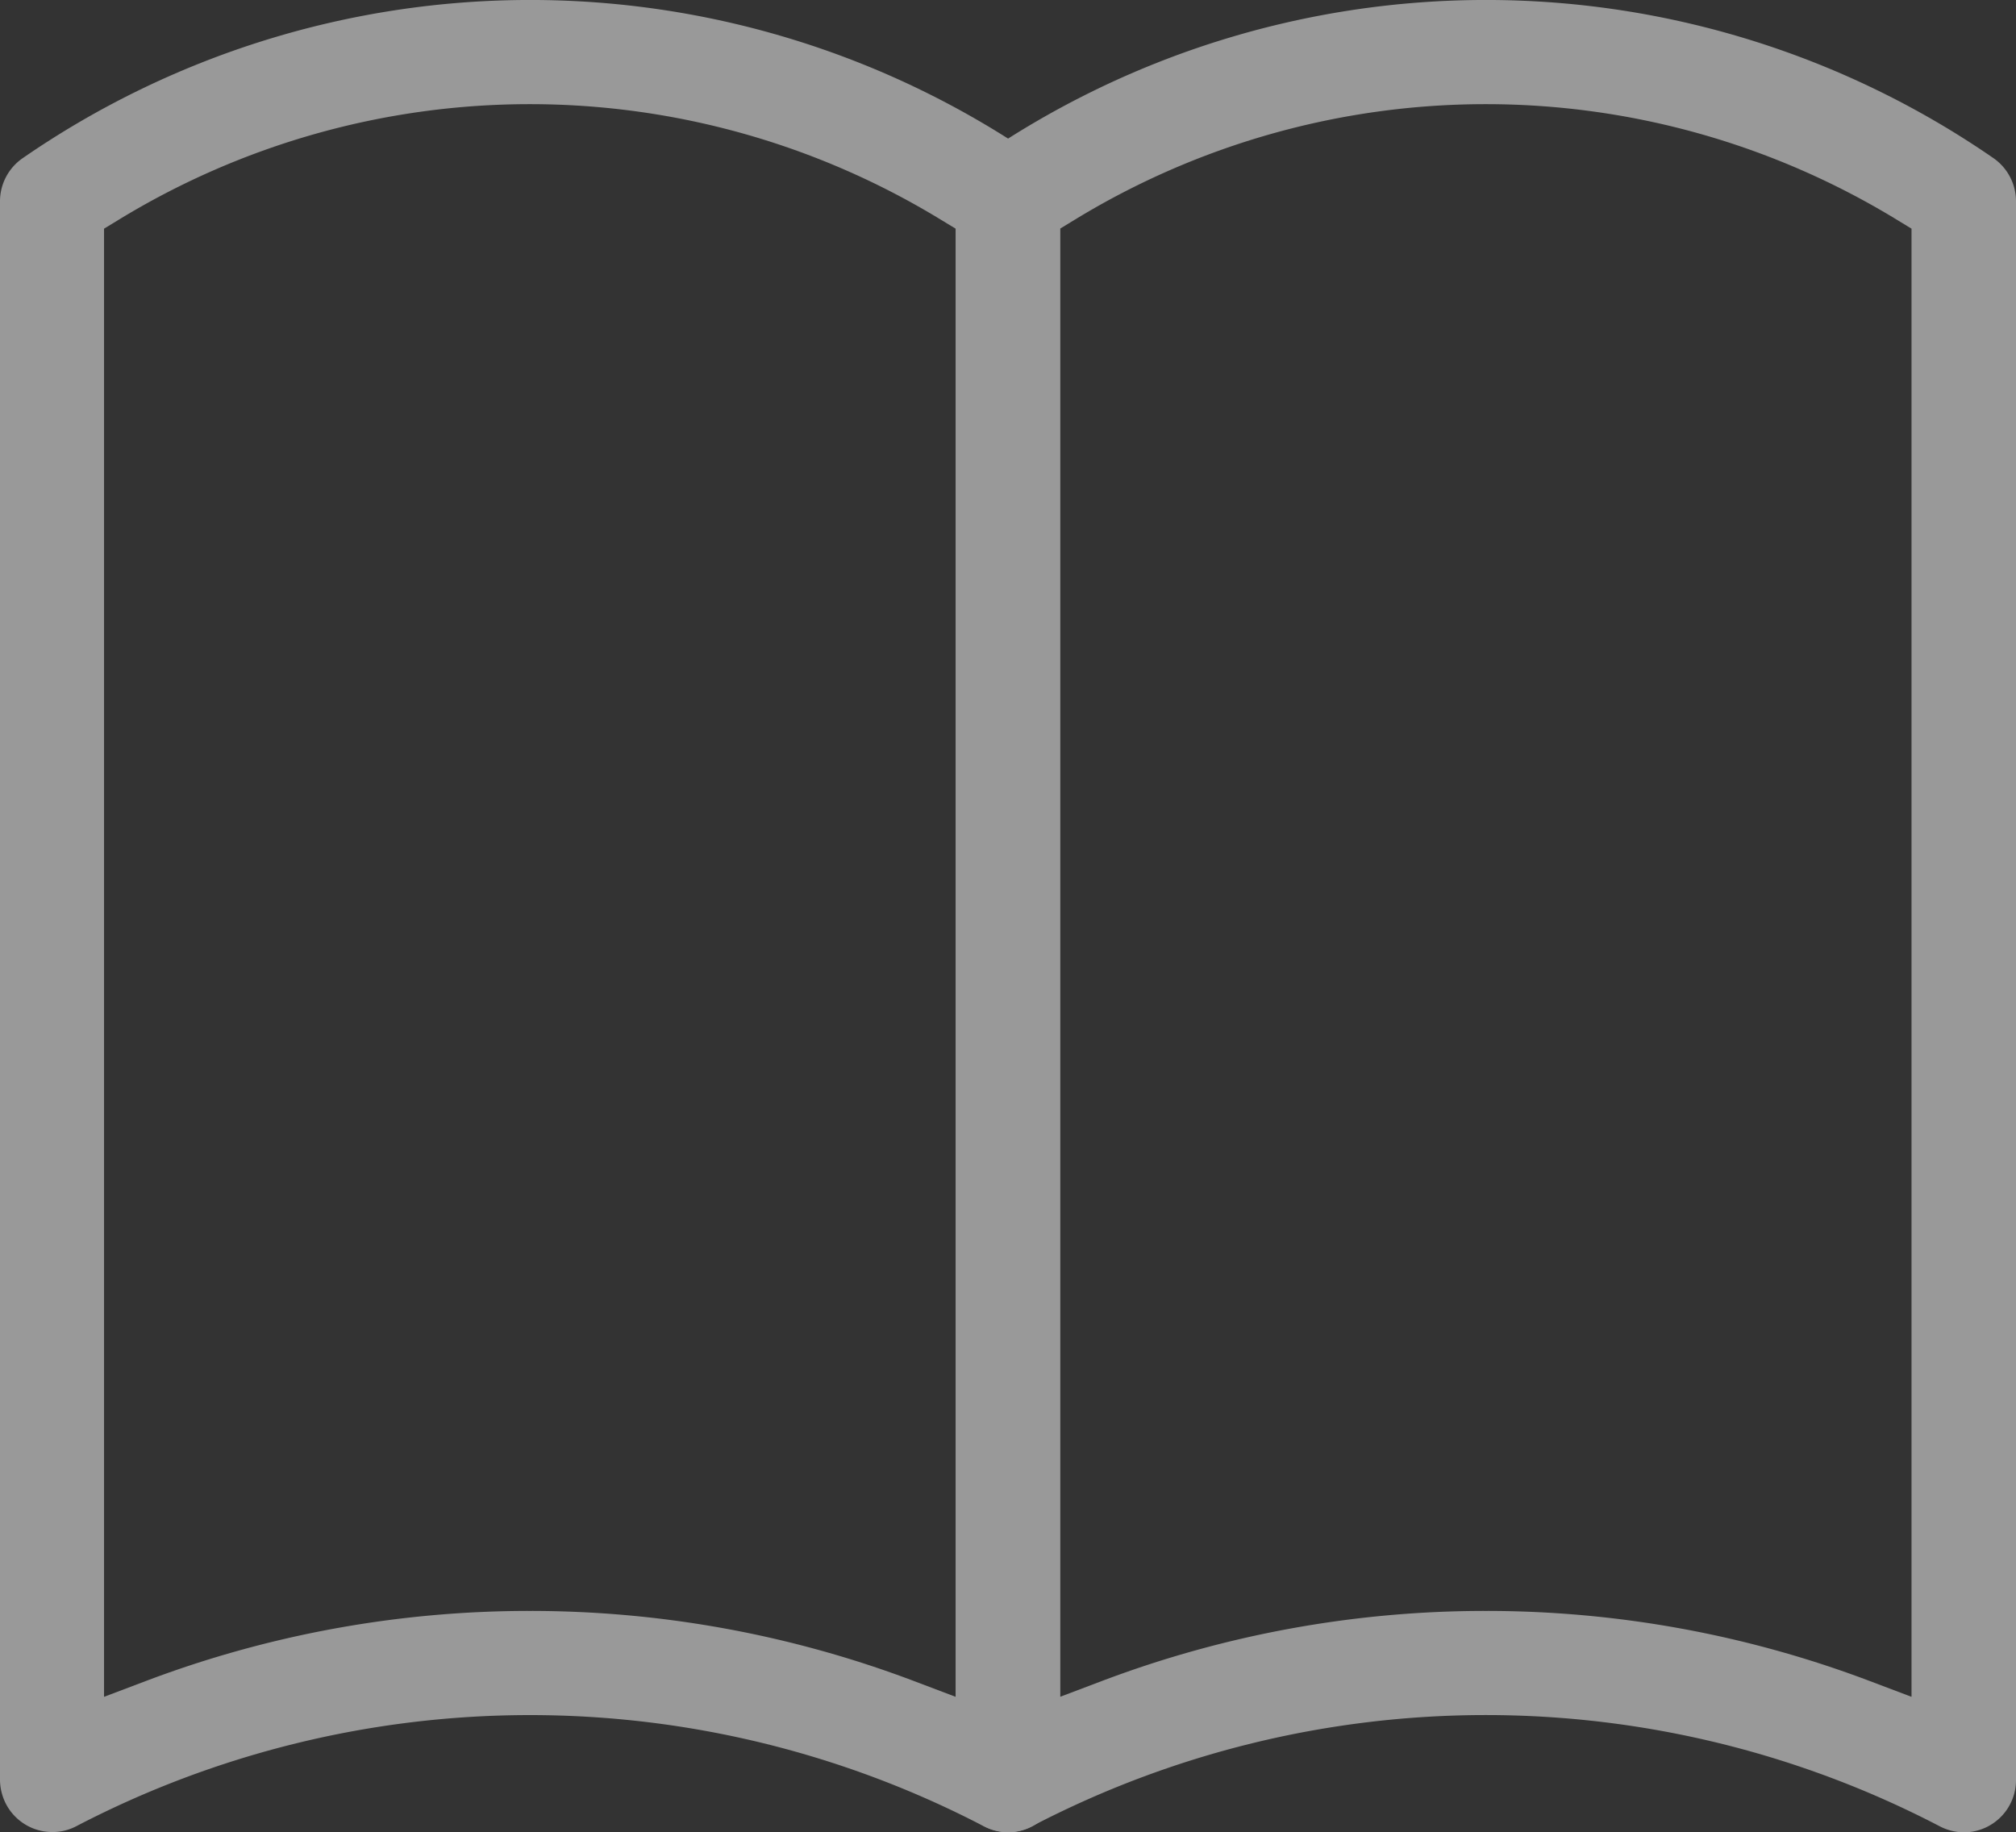
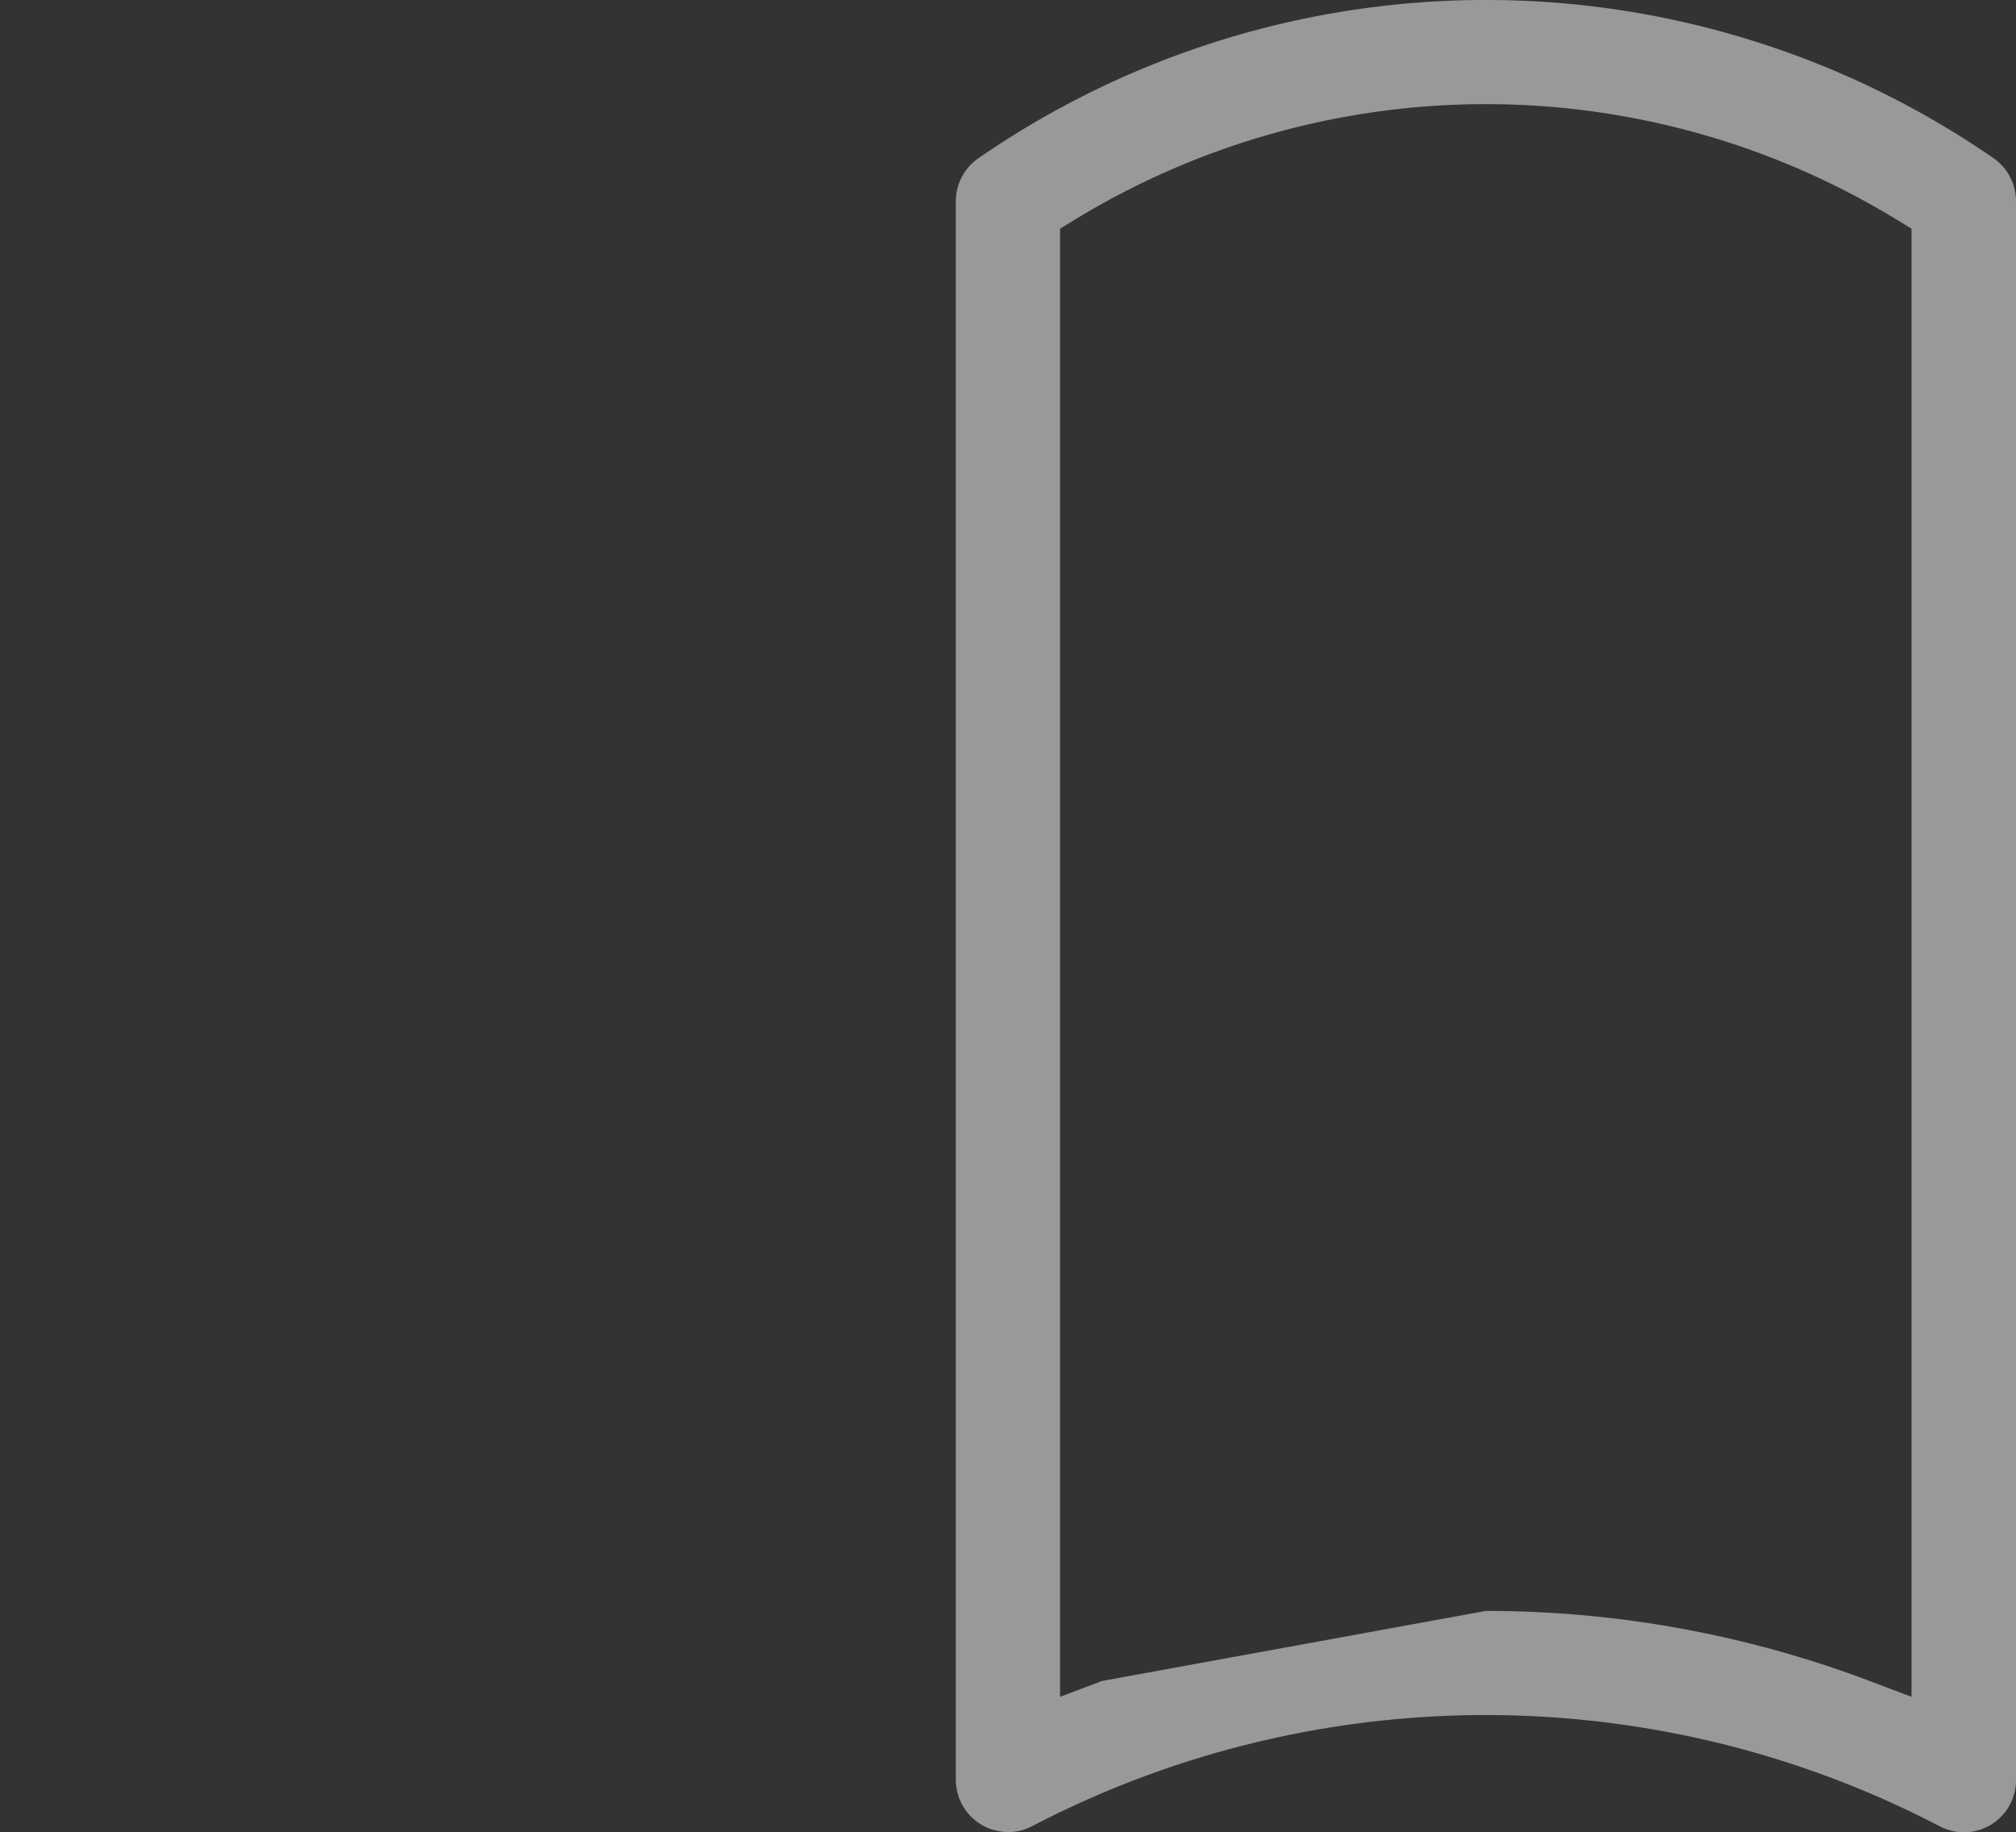
<svg xmlns="http://www.w3.org/2000/svg" width="32.574" height="29.609" viewBox="0 0 32.574 29.609">
  <rect x="0" y="0" width="32.574" height="29.609" fill="#333333" stroke="none" />
  <defs>
    <clipPath id="clip-path">
      <rect id="Rectangle_1182" data-name="Rectangle 1182" width="32.574" height="29.609" transform="translate(0 0)" fill="none" />
    </clipPath>
  </defs>
  <g id="Group_1780" data-name="Group 1780" transform="translate(0 0)" opacity="0.5">
    <g id="Group_1779" data-name="Group 1779" clip-path="url(#clip-path)">
-       <path id="Path_32379" data-name="Path 32379" d="M16.287,29.609a.856.856,0,0,1-.394-.1,15.862,15.862,0,0,0-14.659,0,.827.827,0,0,1-.387.095.845.845,0,0,1-.752-.457A.872.872,0,0,1,0,28.764V3.249a.847.847,0,0,1,.362-.69,14.43,14.43,0,0,1,16.409,0,.844.844,0,0,1,.359.69V28.766a.844.844,0,0,1-.843.843M8.565,26.031a17.508,17.508,0,0,1,6.2,1.132l.676.256V3.695L15.2,3.549a12.745,12.745,0,0,0-13.279,0l-.24.146V27.419l.677-.256a17.5,17.5,0,0,1,6.2-1.132" fill="#fff" />
-       <path id="Path_32380" data-name="Path 32380" d="M31.731,29.609a.861.861,0,0,1-.393-.1,15.862,15.862,0,0,0-14.661,0,.826.826,0,0,1-.386.095.847.847,0,0,1-.753-.458.859.859,0,0,1-.094-.386V3.249a.847.847,0,0,1,.362-.69,14.43,14.43,0,0,1,16.409,0,.849.849,0,0,1,.359.69V28.766a.844.844,0,0,1-.843.843m-7.722-3.578a17.5,17.5,0,0,1,6.2,1.132l.677.256V3.695l-.24-.146a12.743,12.743,0,0,0-13.278,0l-.24.146V27.419l.677-.256a17.5,17.5,0,0,1,6.2-1.132" fill="#fff" />
+       <path id="Path_32380" data-name="Path 32380" d="M31.731,29.609a.861.861,0,0,1-.393-.1,15.862,15.862,0,0,0-14.661,0,.826.826,0,0,1-.386.095.847.847,0,0,1-.753-.458.859.859,0,0,1-.094-.386V3.249a.847.847,0,0,1,.362-.69,14.43,14.43,0,0,1,16.409,0,.849.849,0,0,1,.359.69V28.766a.844.844,0,0,1-.843.843m-7.722-3.578a17.5,17.5,0,0,1,6.2,1.132l.677.256V3.695l-.24-.146a12.743,12.743,0,0,0-13.278,0l-.24.146V27.419l.677-.256" fill="#fff" />
    </g>
  </g>
</svg>